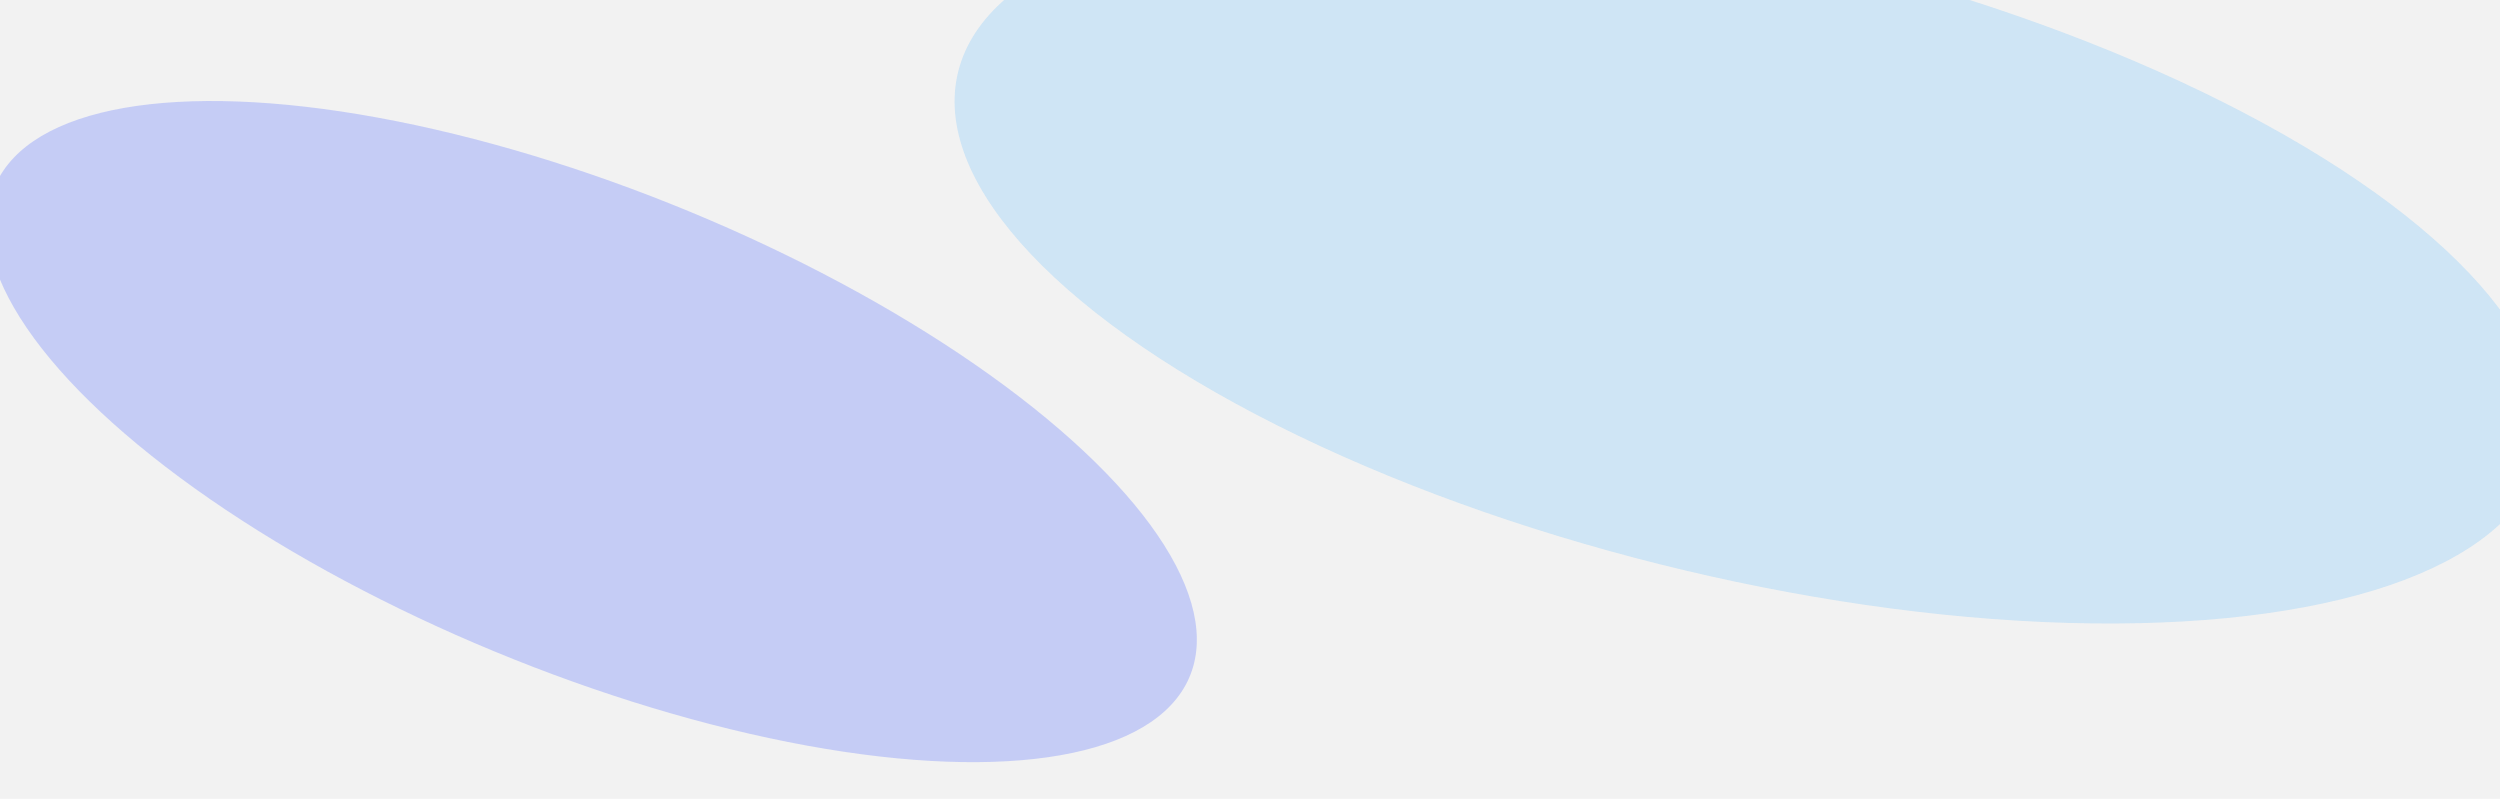
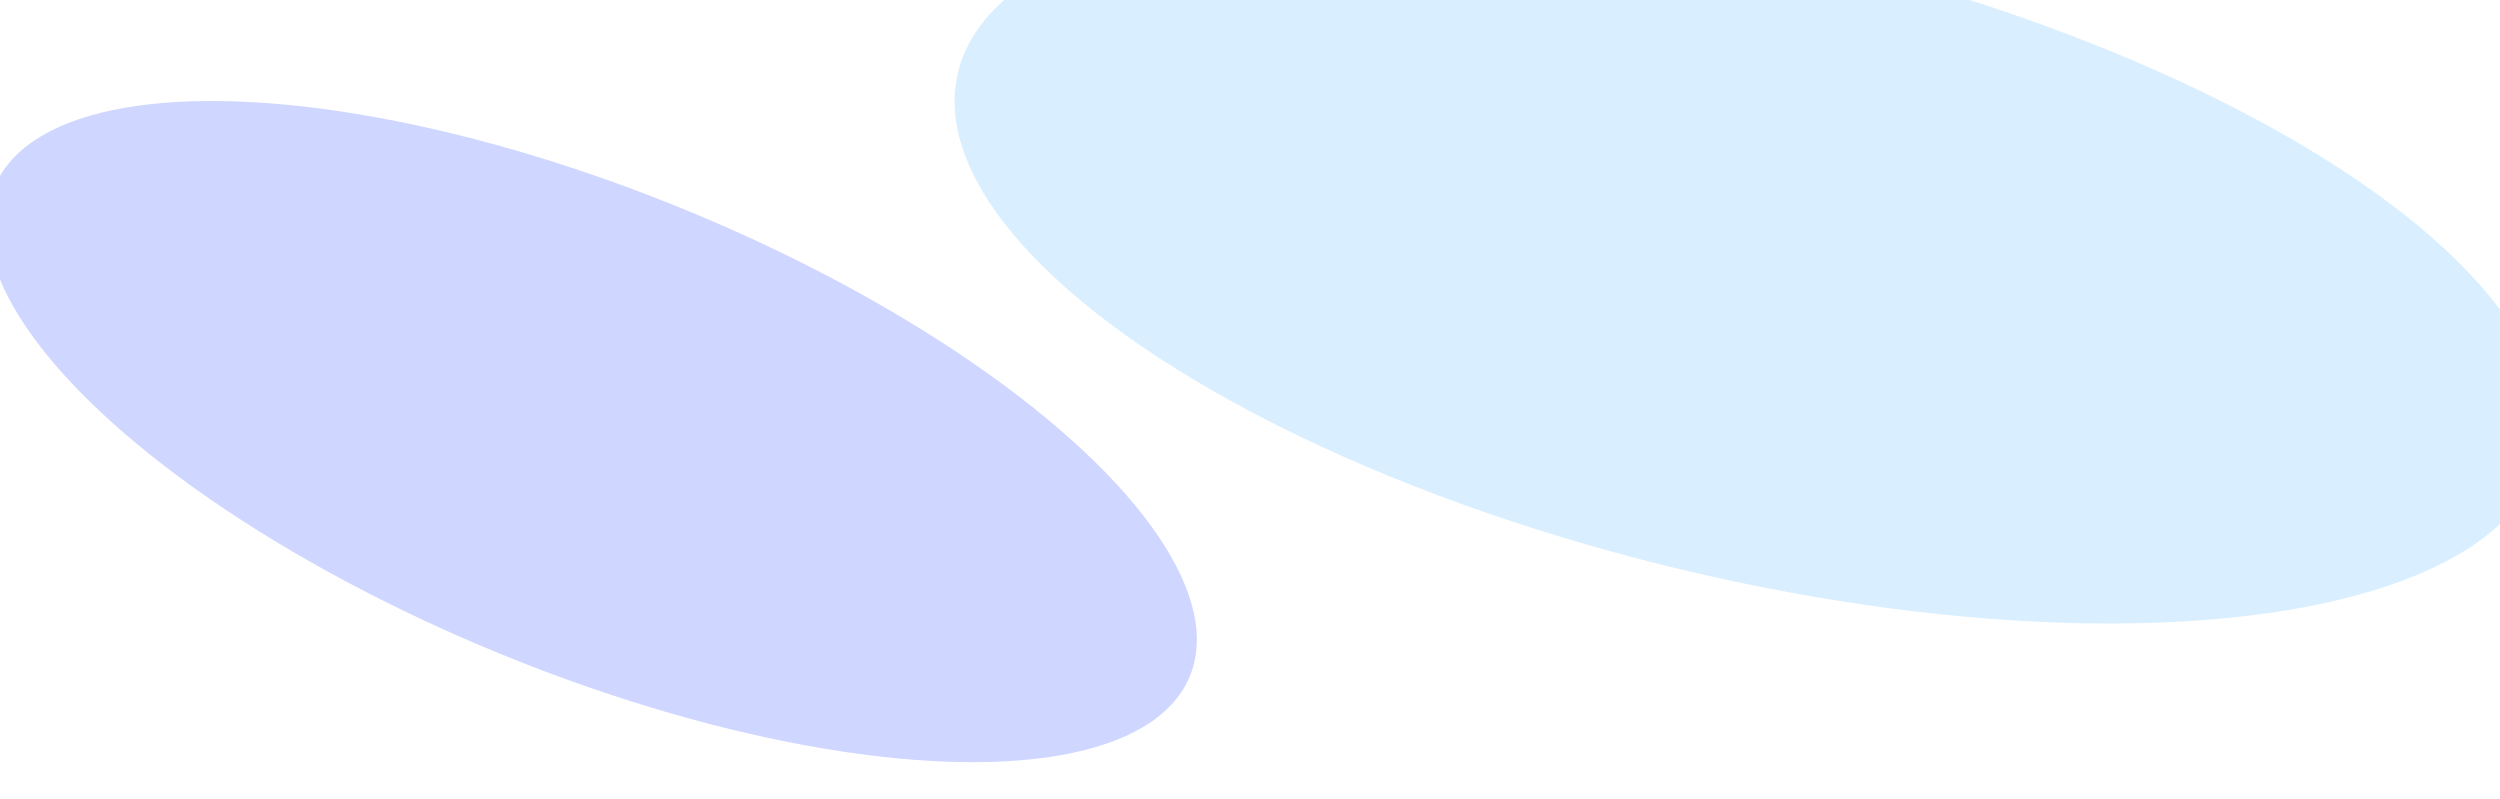
<svg xmlns="http://www.w3.org/2000/svg" width="1728" height="552" viewBox="0 0 1728 552" fill="none">
  <g clip-path="url(#clip0_120_1393)">
-     <rect width="1728" height="552" fill="#F5F5F5" />
-     <rect width="1915.01" height="774.989" transform="matrix(1 3.25256e-05 2.30473e-05 1 -85.84 -164.44)" fill="#F2F2F2" />
    <g filter="url(#filter0_f_120_1393)">
      <ellipse cx="562.547" cy="218.386" rx="562.547" ry="218.386" transform="matrix(-0.967 -0.255 -0.368 0.93 1834.06 122.667)" fill="#41B3FF" fill-opacity="0.2" />
    </g>
    <g filter="url(#filter1_f_120_1393)">
      <ellipse cx="446.213" cy="167.222" rx="446.213" ry="167.222" transform="matrix(-0.919 -0.393 -0.482 0.876 900 327.188)" fill="#415FFF" fill-opacity="0.25" />
    </g>
  </g>
  <defs>
    <filter id="filter0_f_120_1393" x="385.686" y="-340.227" width="1647.91" height="1045.12" filterUnits="userSpaceOnUse" color-interpolation-filters="sRGB">
      <feFlood flood-opacity="0" result="BackgroundImageFix" />
      <feBlend mode="normal" in="SourceGraphic" in2="BackgroundImageFix" result="shape" />
      <feGaussianBlur stdDeviation="137" result="effect1_foregroundBlur_120_1393" />
    </filter>
    <filter id="filter1_f_120_1393" x="-283.016" y="-204.583" width="1384.28" height="1005.34" filterUnits="userSpaceOnUse" color-interpolation-filters="sRGB">
      <feFlood flood-opacity="0" result="BackgroundImageFix" />
      <feBlend mode="normal" in="SourceGraphic" in2="BackgroundImageFix" result="shape" />
      <feGaussianBlur stdDeviation="137" result="effect1_foregroundBlur_120_1393" />
    </filter>
    <clipPath id="clip0_120_1393">
      <rect width="1728" height="552" fill="white" />
    </clipPath>
  </defs>
</svg>